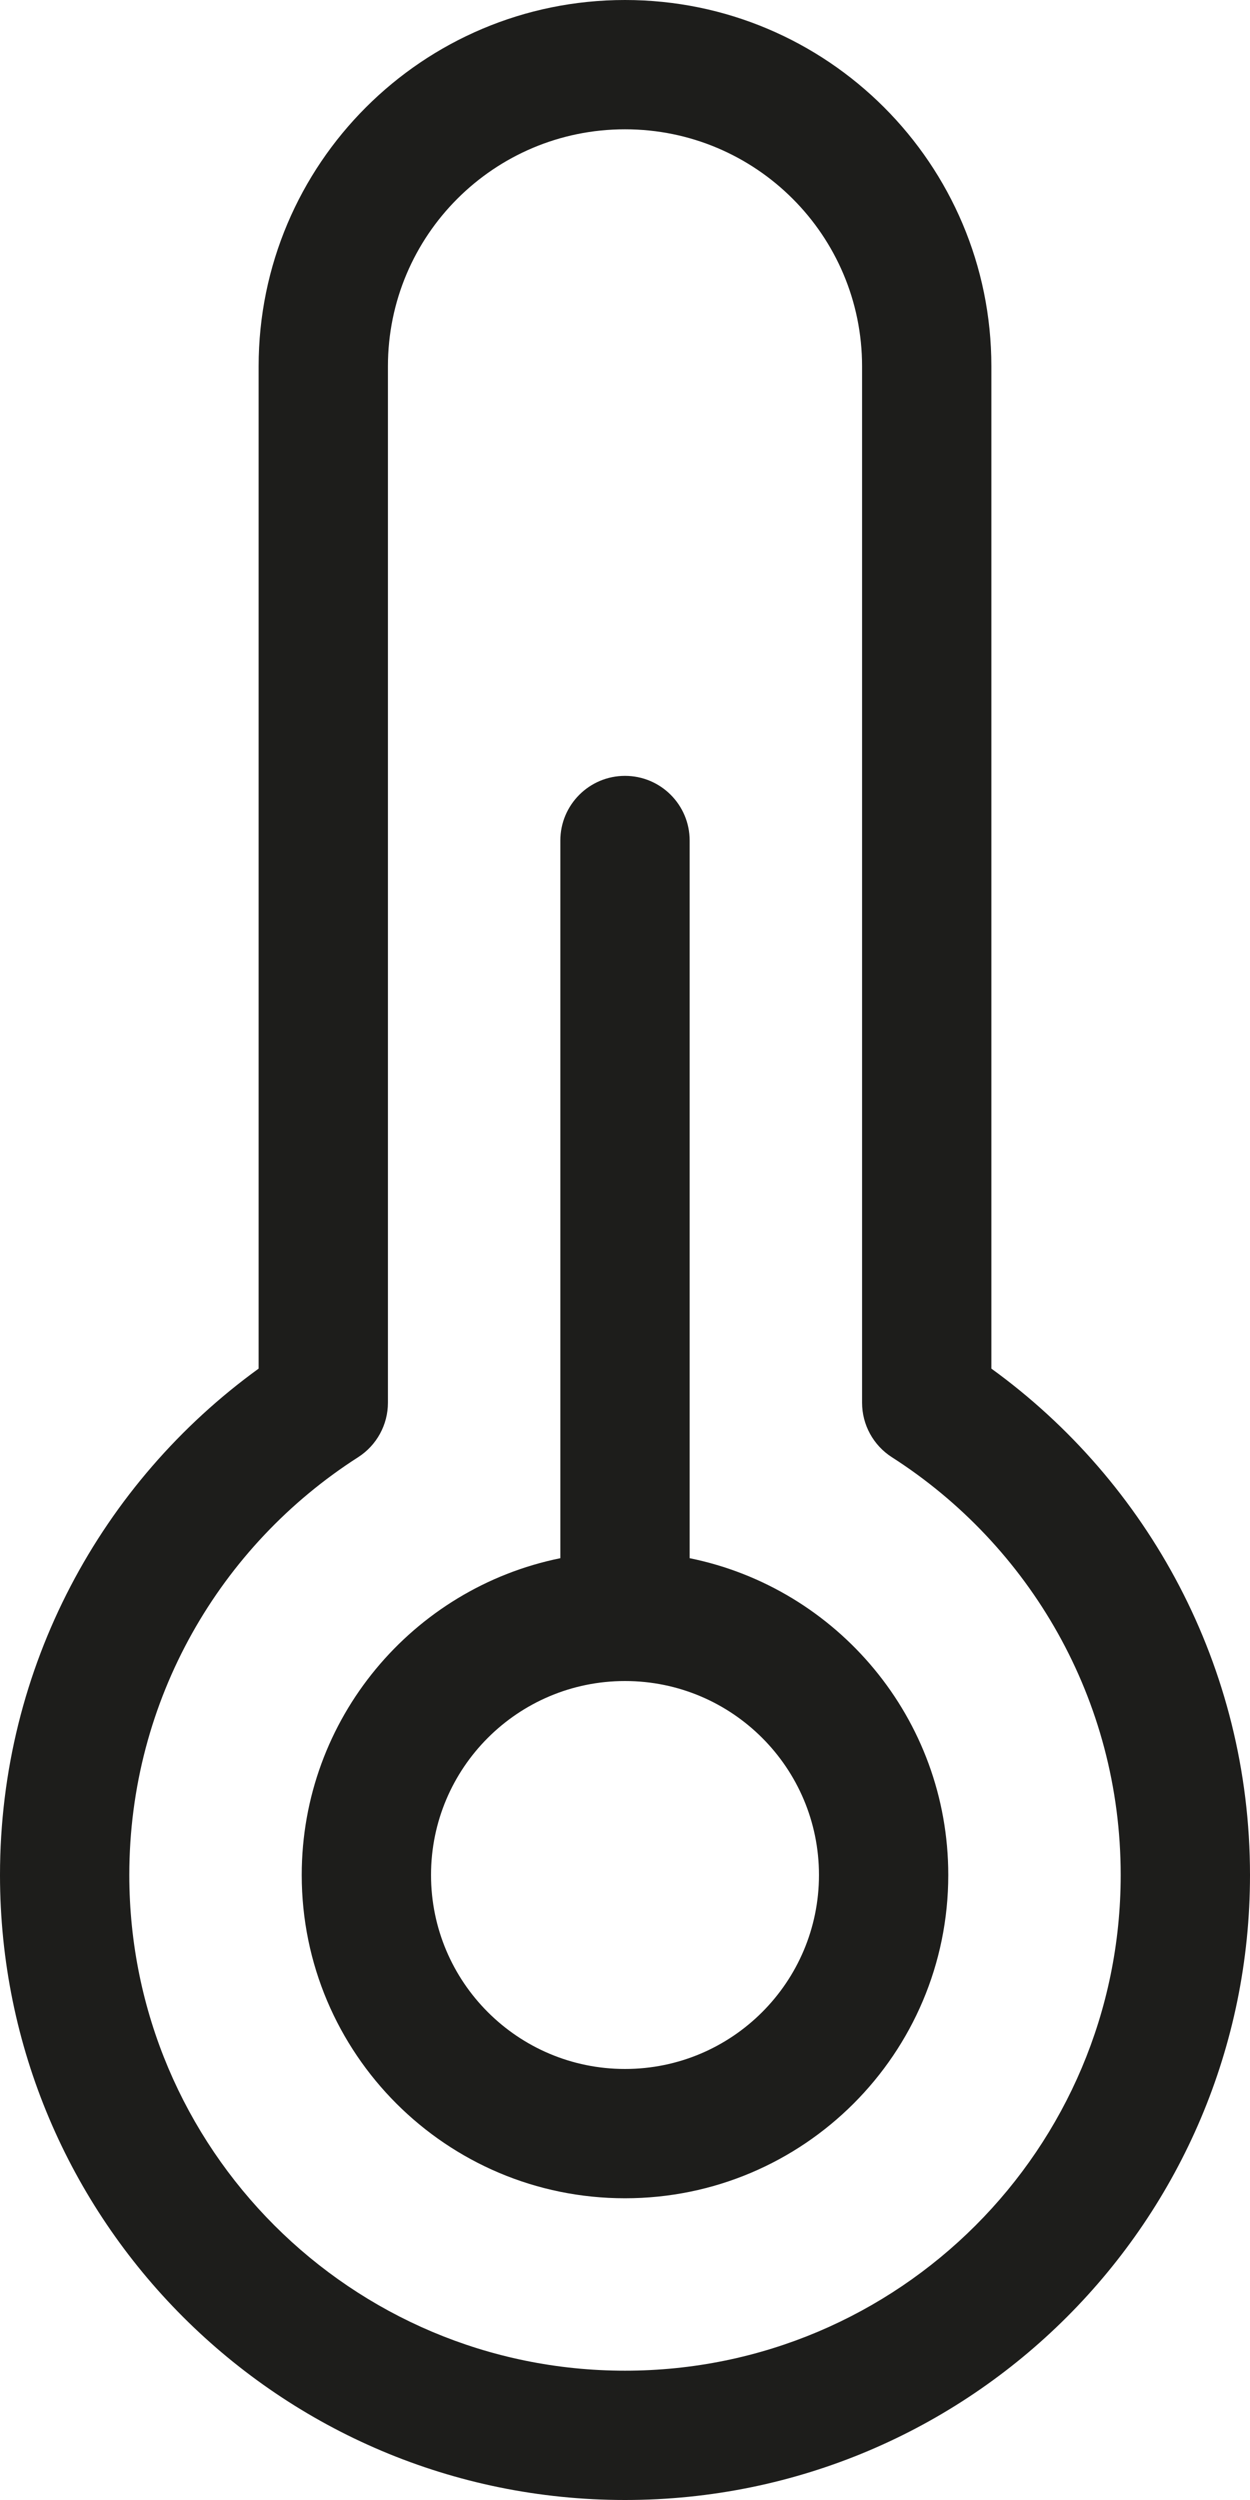
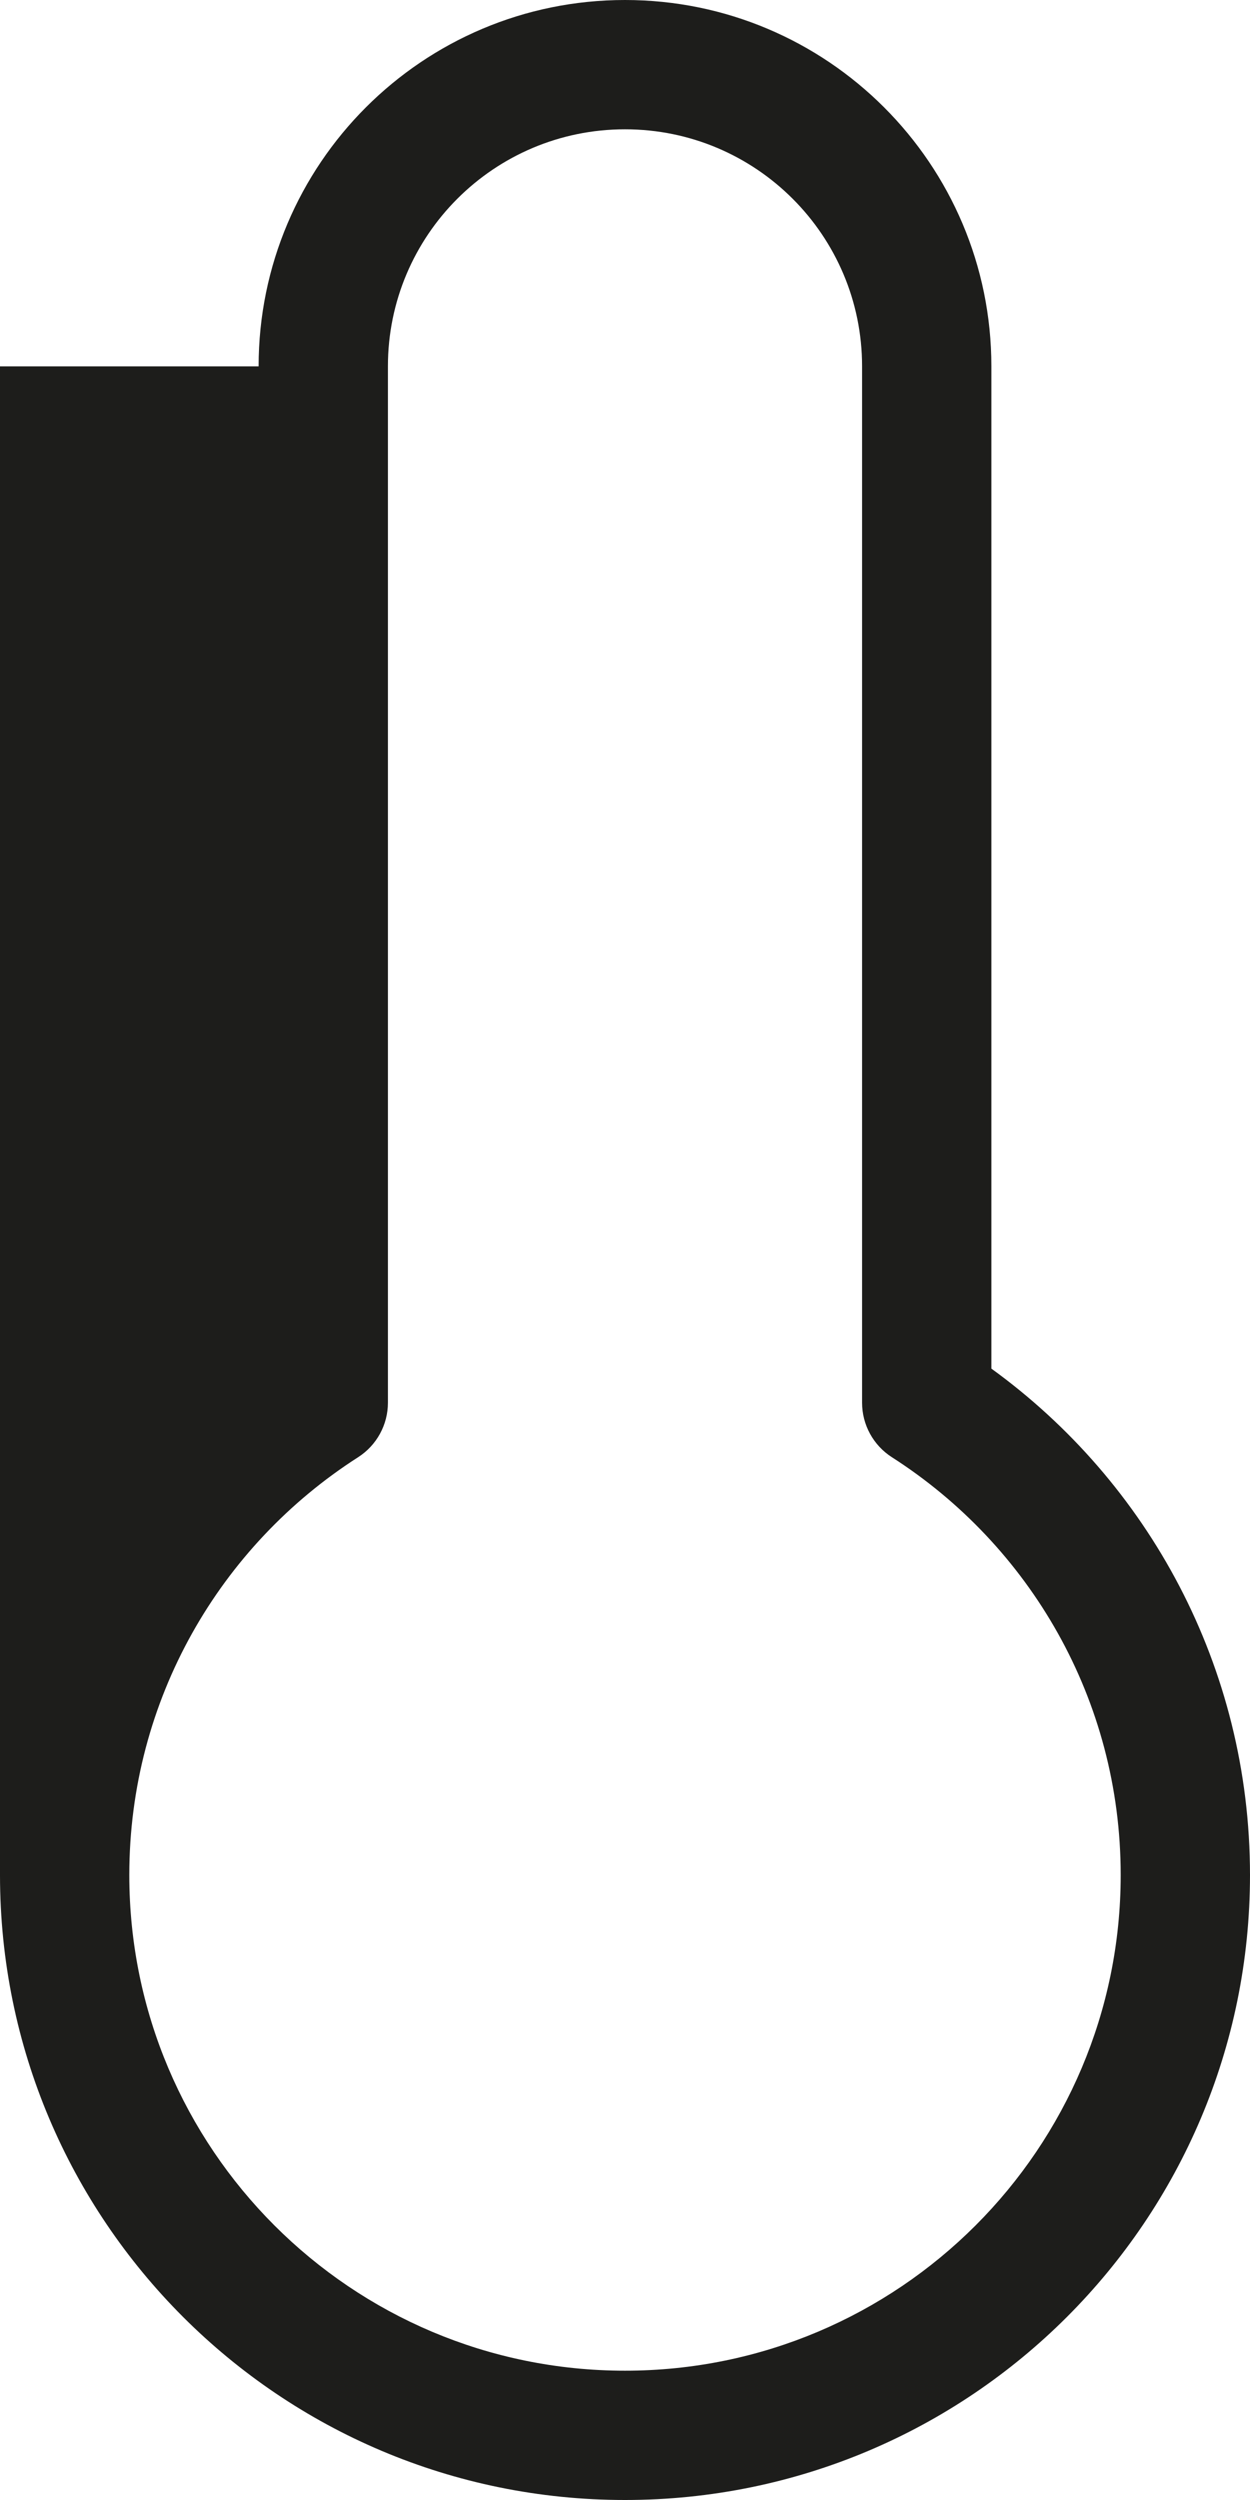
<svg xmlns="http://www.w3.org/2000/svg" width="29" height="58" viewBox="0 0 29 58" fill="none">
-   <path fill-rule="evenodd" clip-rule="evenodd" d="M16 36.15L16 19.5C16 18.672 15.328 18 14.5 18C13.672 18 13 18.672 13 19.5L13 36.15C9.577 36.845 7 39.872 7 43.5C7 47.642 10.358 51 14.5 51C18.642 51 22 47.642 22 43.5C22 39.872 19.423 36.845 16 36.15ZM14.5 39C12.015 39 10 41.015 10 43.5C10 45.985 12.015 48 14.5 48C16.985 48 19 45.985 19 43.5C19 41.015 16.985 39 14.5 39Z" fill="#1D1D1B" />
-   <path fill-rule="evenodd" clip-rule="evenodd" d="M6 8.5C6 3.806 9.806 0 14.5 0C19.194 0 23 3.806 23 8.5V31.752C26.633 34.384 29 38.665 29 43.5C29 51.508 22.508 58 14.5 58C6.492 58 0 51.508 0 43.5C0 38.665 2.367 34.384 6 31.752V8.5ZM14.5 3C11.462 3 9 5.462 9 8.5V32.544C9 33.055 8.739 33.531 8.309 33.807C5.113 35.853 3 39.43 3 43.5C3 49.851 8.149 55 14.5 55C20.851 55 26 49.851 26 43.5C26 39.43 23.887 35.853 20.691 33.807C20.261 33.531 20 33.055 20 32.544V8.5C20 5.462 17.538 3 14.5 3Z" fill="#1D1D1B" />
+   <path fill-rule="evenodd" clip-rule="evenodd" d="M6 8.5C6 3.806 9.806 0 14.5 0C19.194 0 23 3.806 23 8.5V31.752C26.633 34.384 29 38.665 29 43.5C29 51.508 22.508 58 14.5 58C6.492 58 0 51.508 0 43.5V8.5ZM14.5 3C11.462 3 9 5.462 9 8.5V32.544C9 33.055 8.739 33.531 8.309 33.807C5.113 35.853 3 39.43 3 43.5C3 49.851 8.149 55 14.5 55C20.851 55 26 49.851 26 43.5C26 39.43 23.887 35.853 20.691 33.807C20.261 33.531 20 33.055 20 32.544V8.5C20 5.462 17.538 3 14.5 3Z" fill="#1D1D1B" />
</svg>